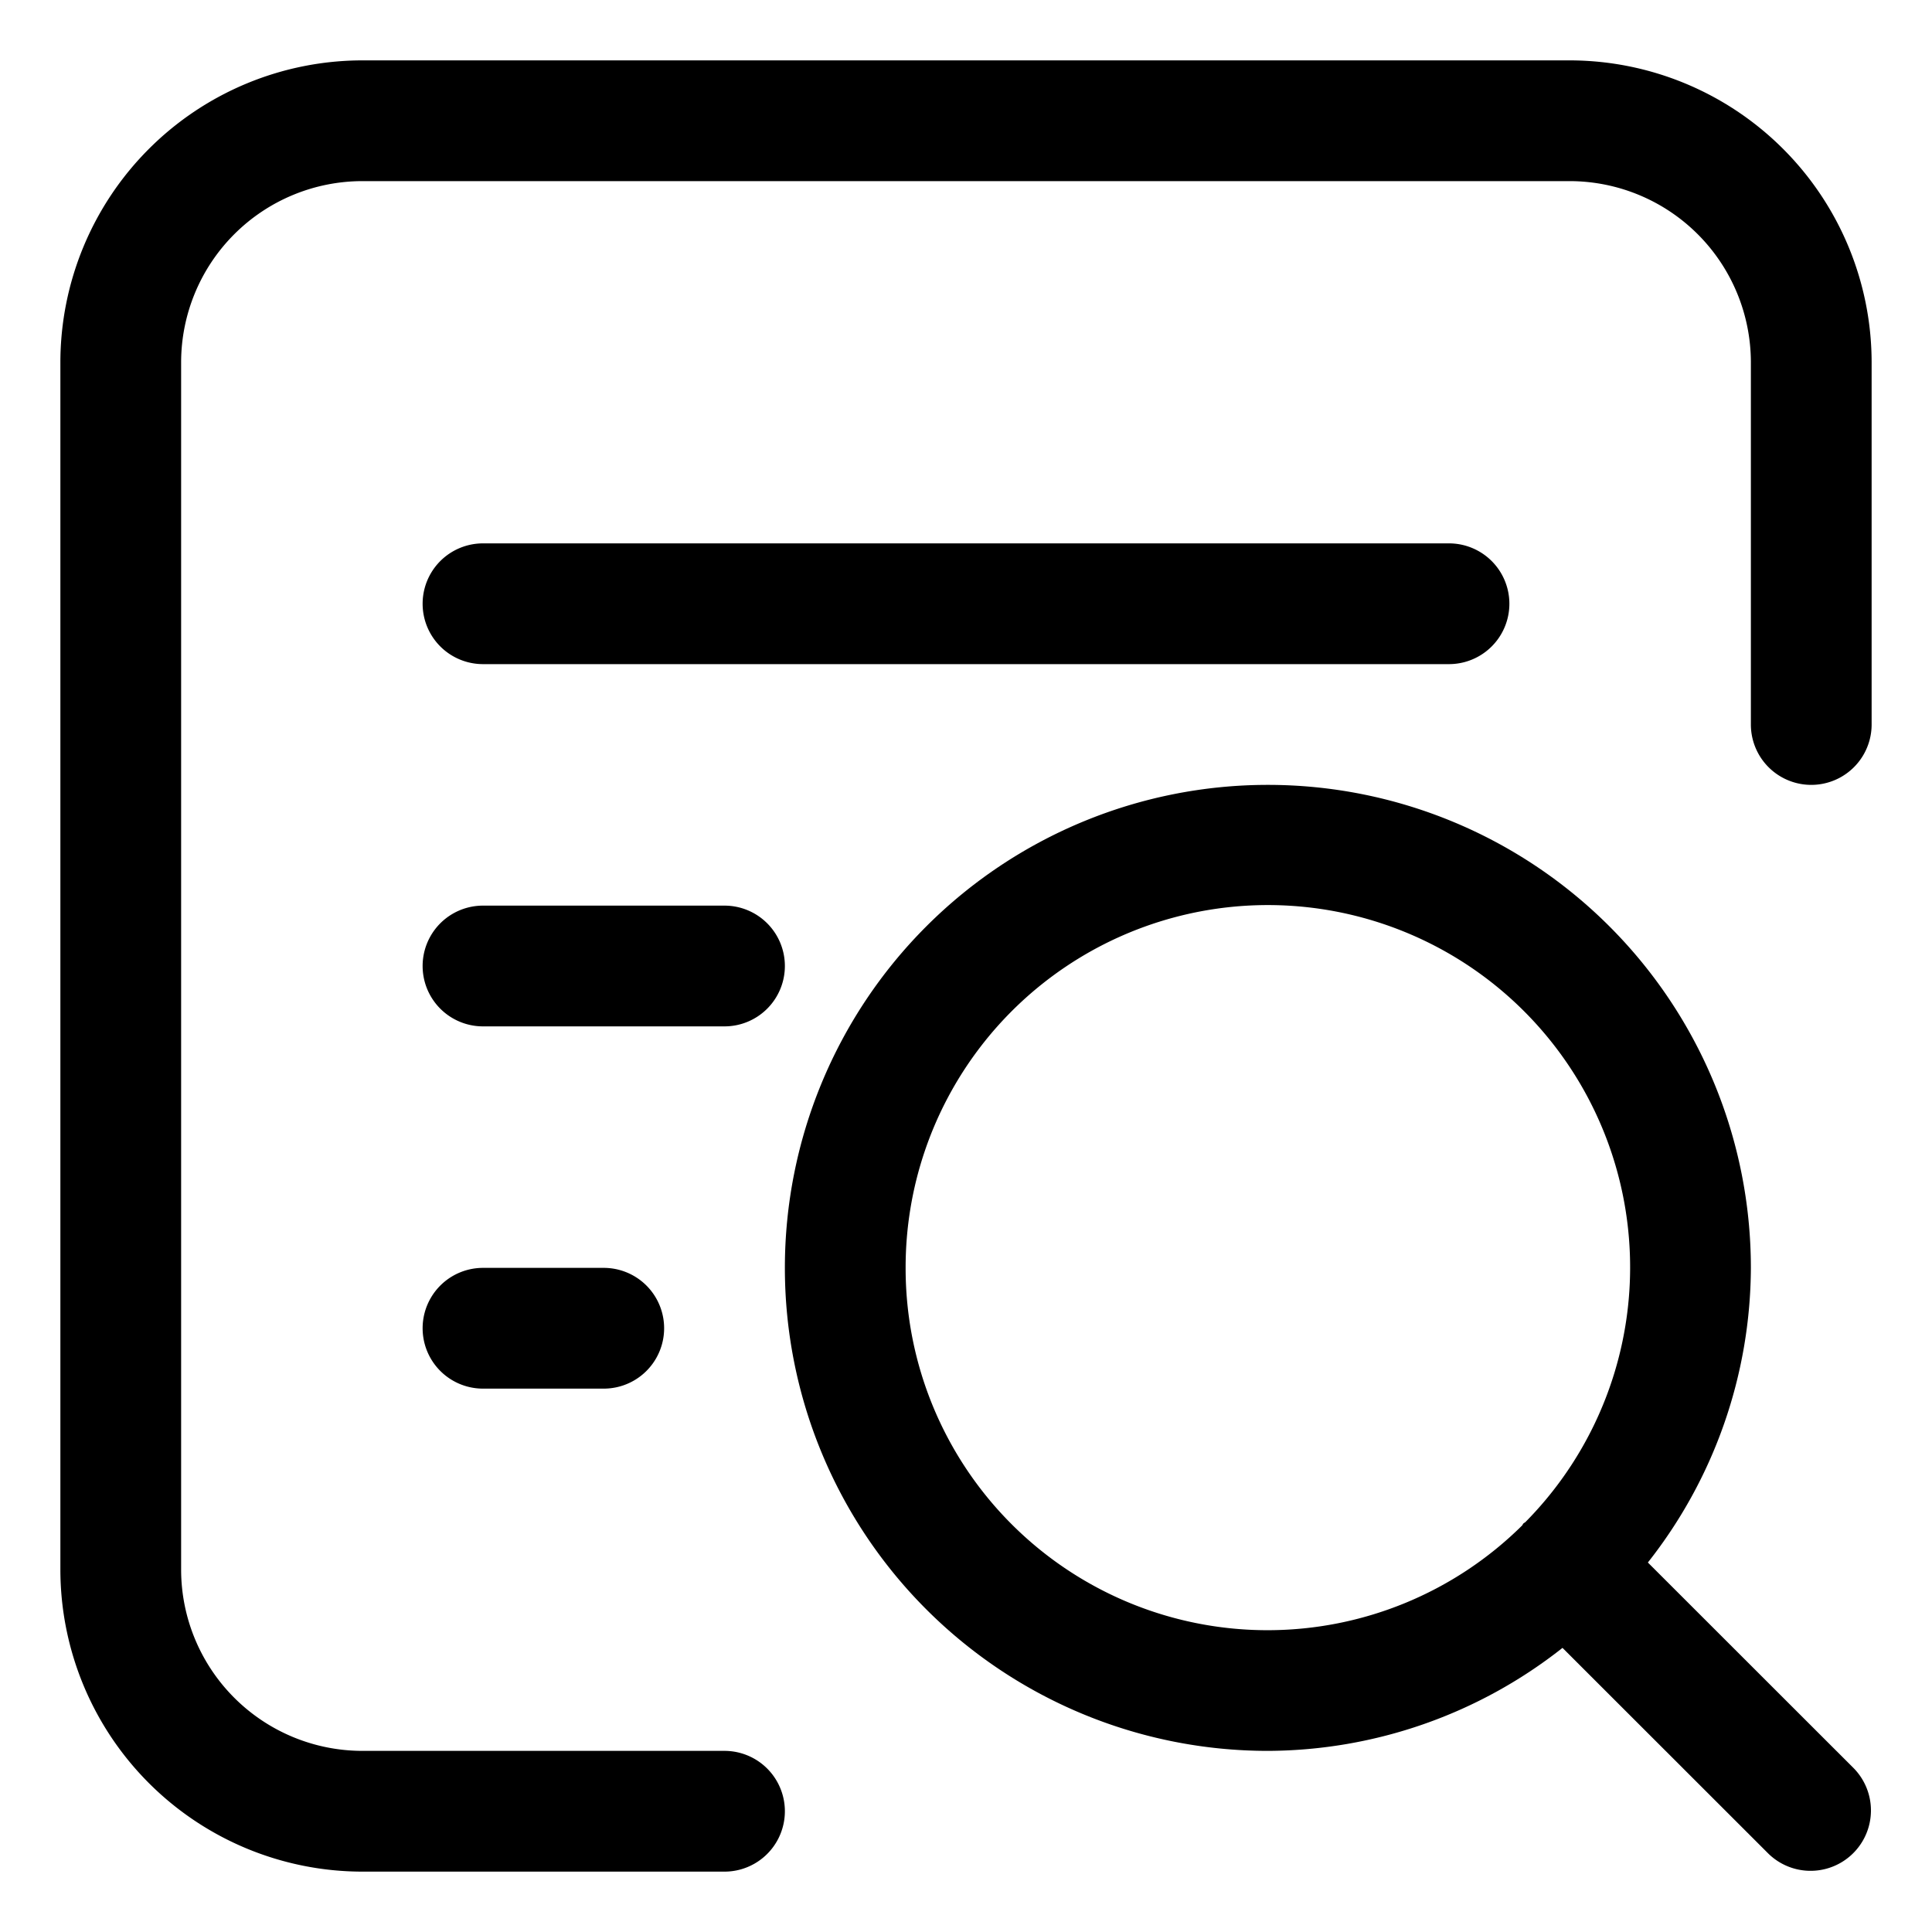
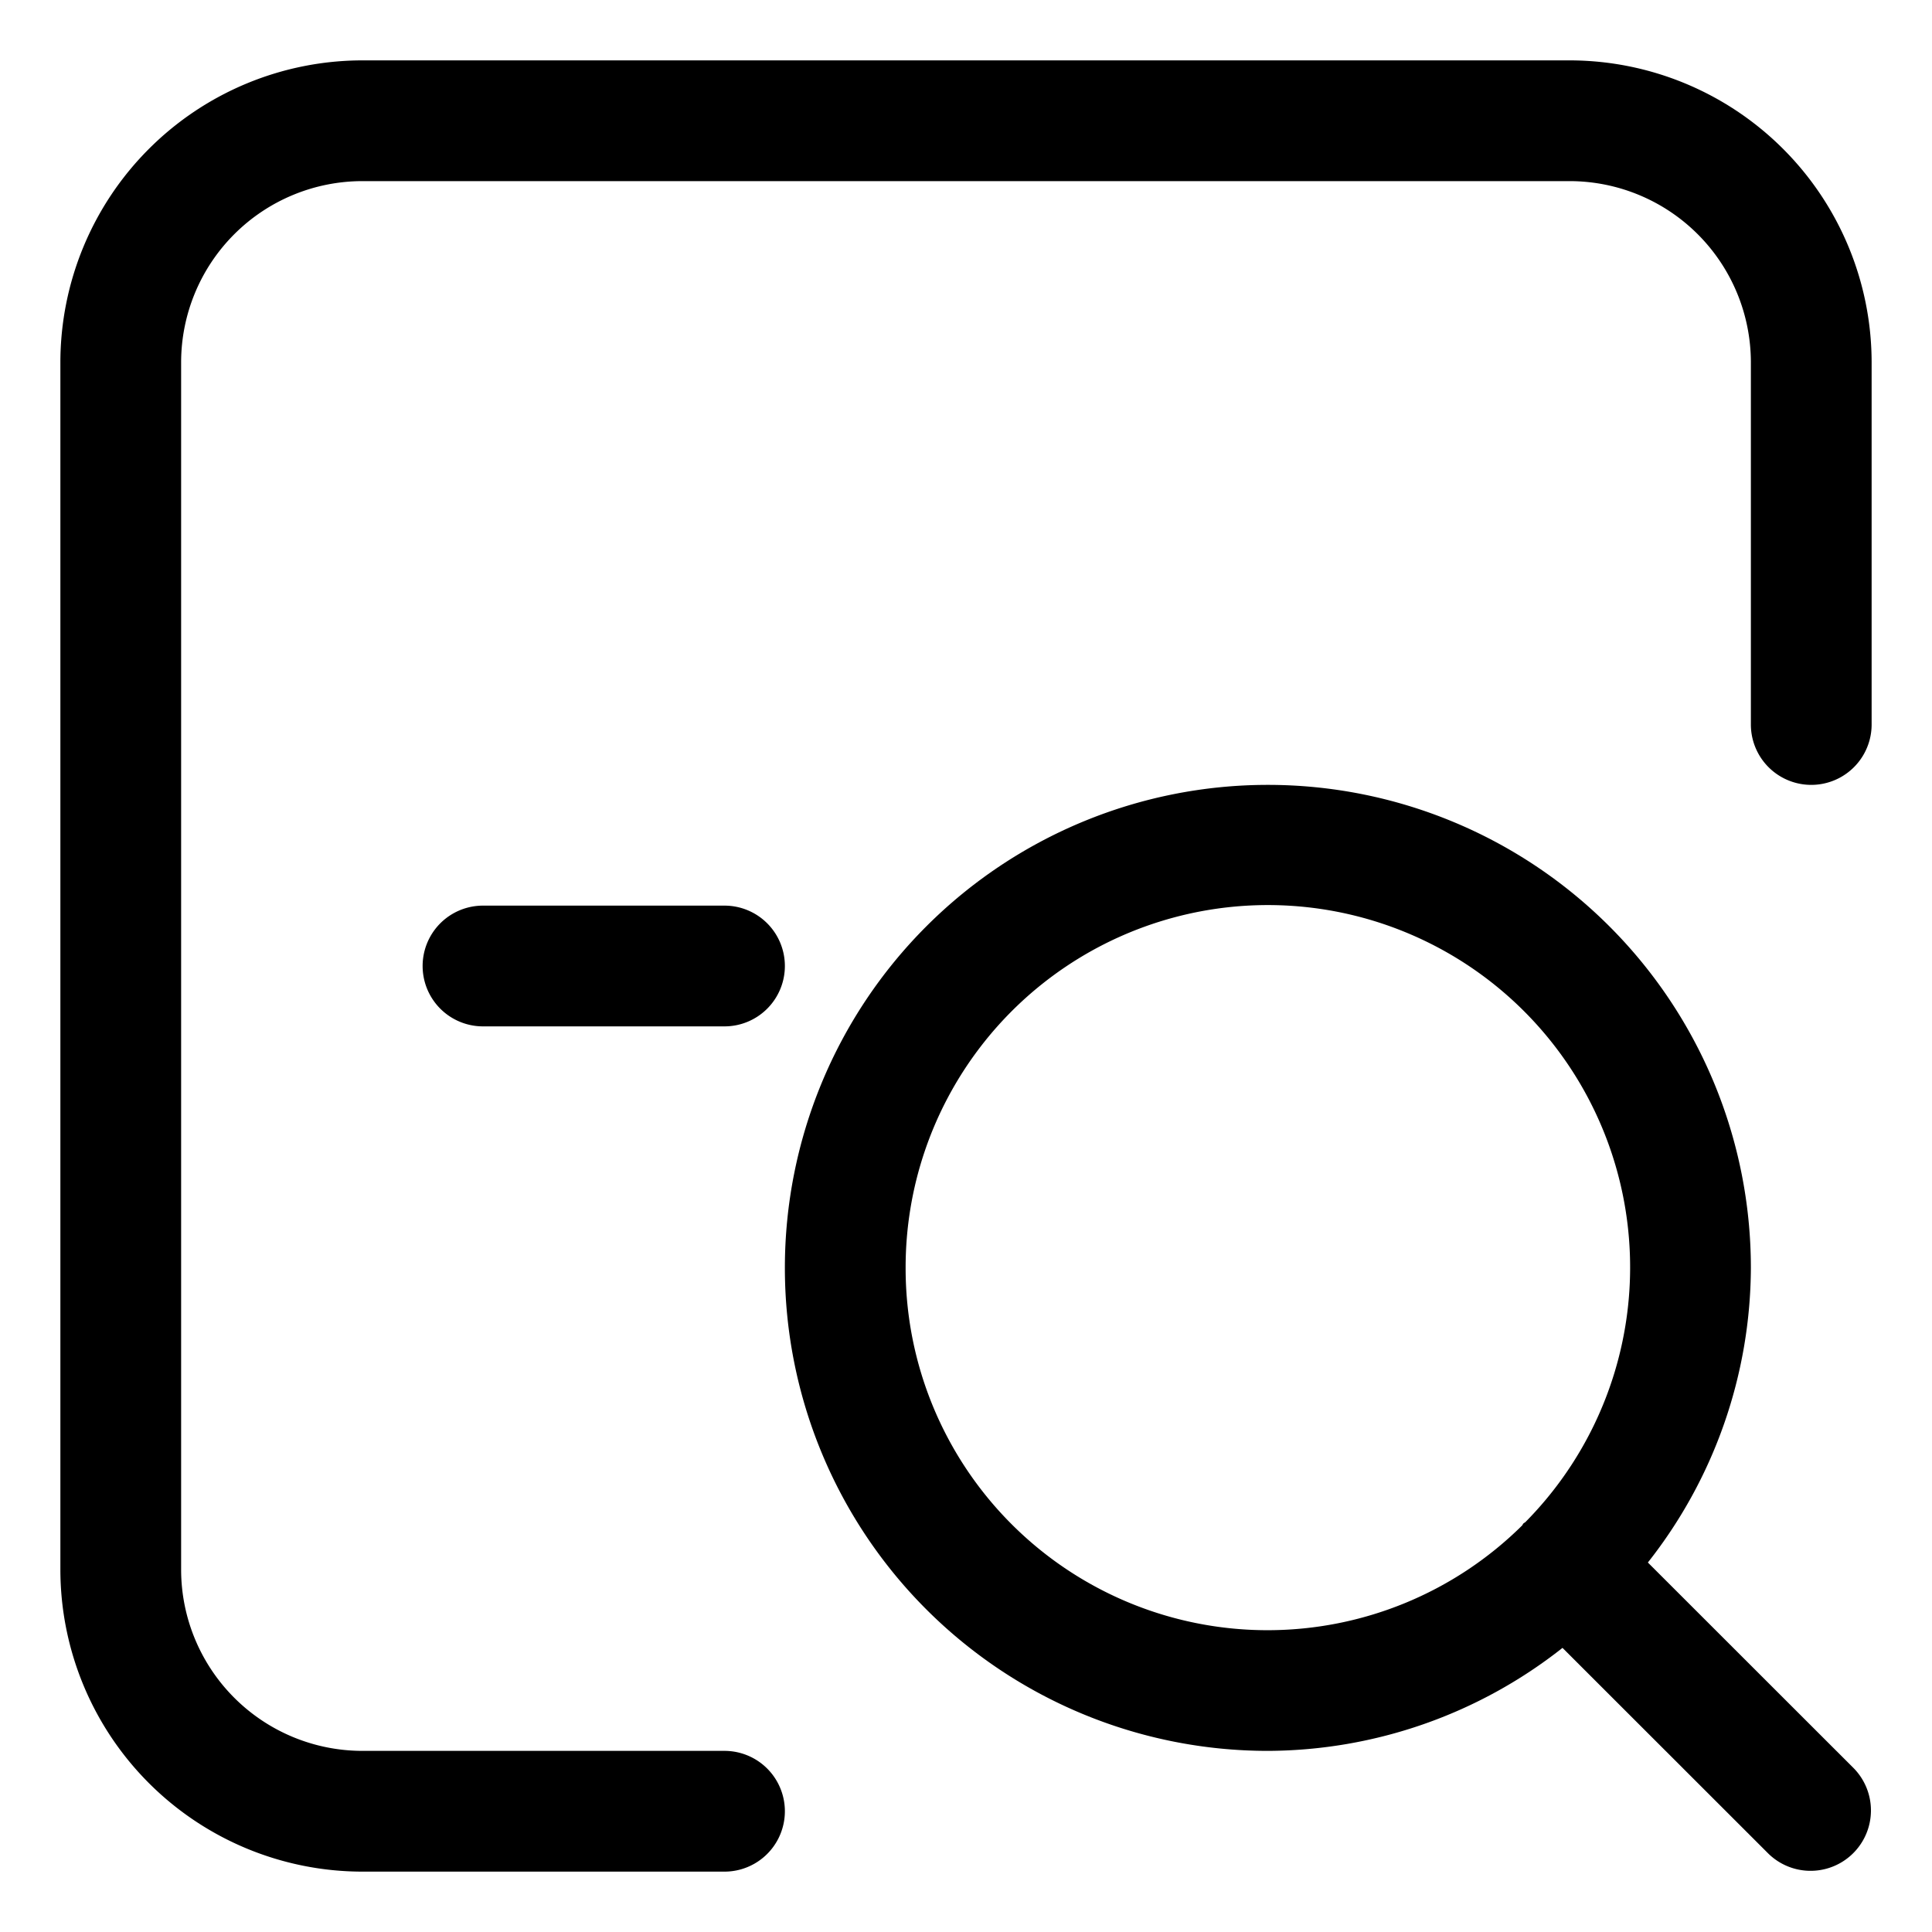
<svg xmlns="http://www.w3.org/2000/svg" id="Layer_2" height="512" viewBox="0 0 16 16" width="512" data-name="Layer 2">
  <path d="m13.647 12.94a3.961 3.961 0 0 0 .853-2.44 4 4 0 1 0 -4 4 3.96 3.96 0 0 0 2.44-.853l1.707 1.706a.5.5 0 0 0 .707-.707zm-6.147-2.44a3 3 0 1 1 5.132 2.106c-.005.004-.011.006-.016.011s-.006.011-.01.016a2.997 2.997 0 0 1 -5.106-2.132z" />
  <path d="m13 .5h-10a2.503 2.503 0 0 0 -2.5 2.5v10a2.503 2.503 0 0 0 2.5 2.5h3a.5.5 0 0 0 0-1h-3a1.502 1.502 0 0 1 -1.5-1.5v-10a1.502 1.502 0 0 1 1.5-1.5h10a1.502 1.502 0 0 1 1.5 1.5v3a.5.5 0 0 0 1 0v-3a2.503 2.503 0 0 0 -2.5-2.5z" />
-   <path d="m4 5.5h8a.5.5 0 0 0 0-1h-8a.5.5 0 0 0 0 1z" />
  <path d="m6.5 8a.5.5 0 0 0 -.5-.5h-2a.5.5 0 0 0 0 1h2a.5.5 0 0 0 .5-.5z" />
-   <path d="m4 10.5a.5.5 0 0 0 0 1h1a.5.5 0 0 0 0-1z" />
</svg>